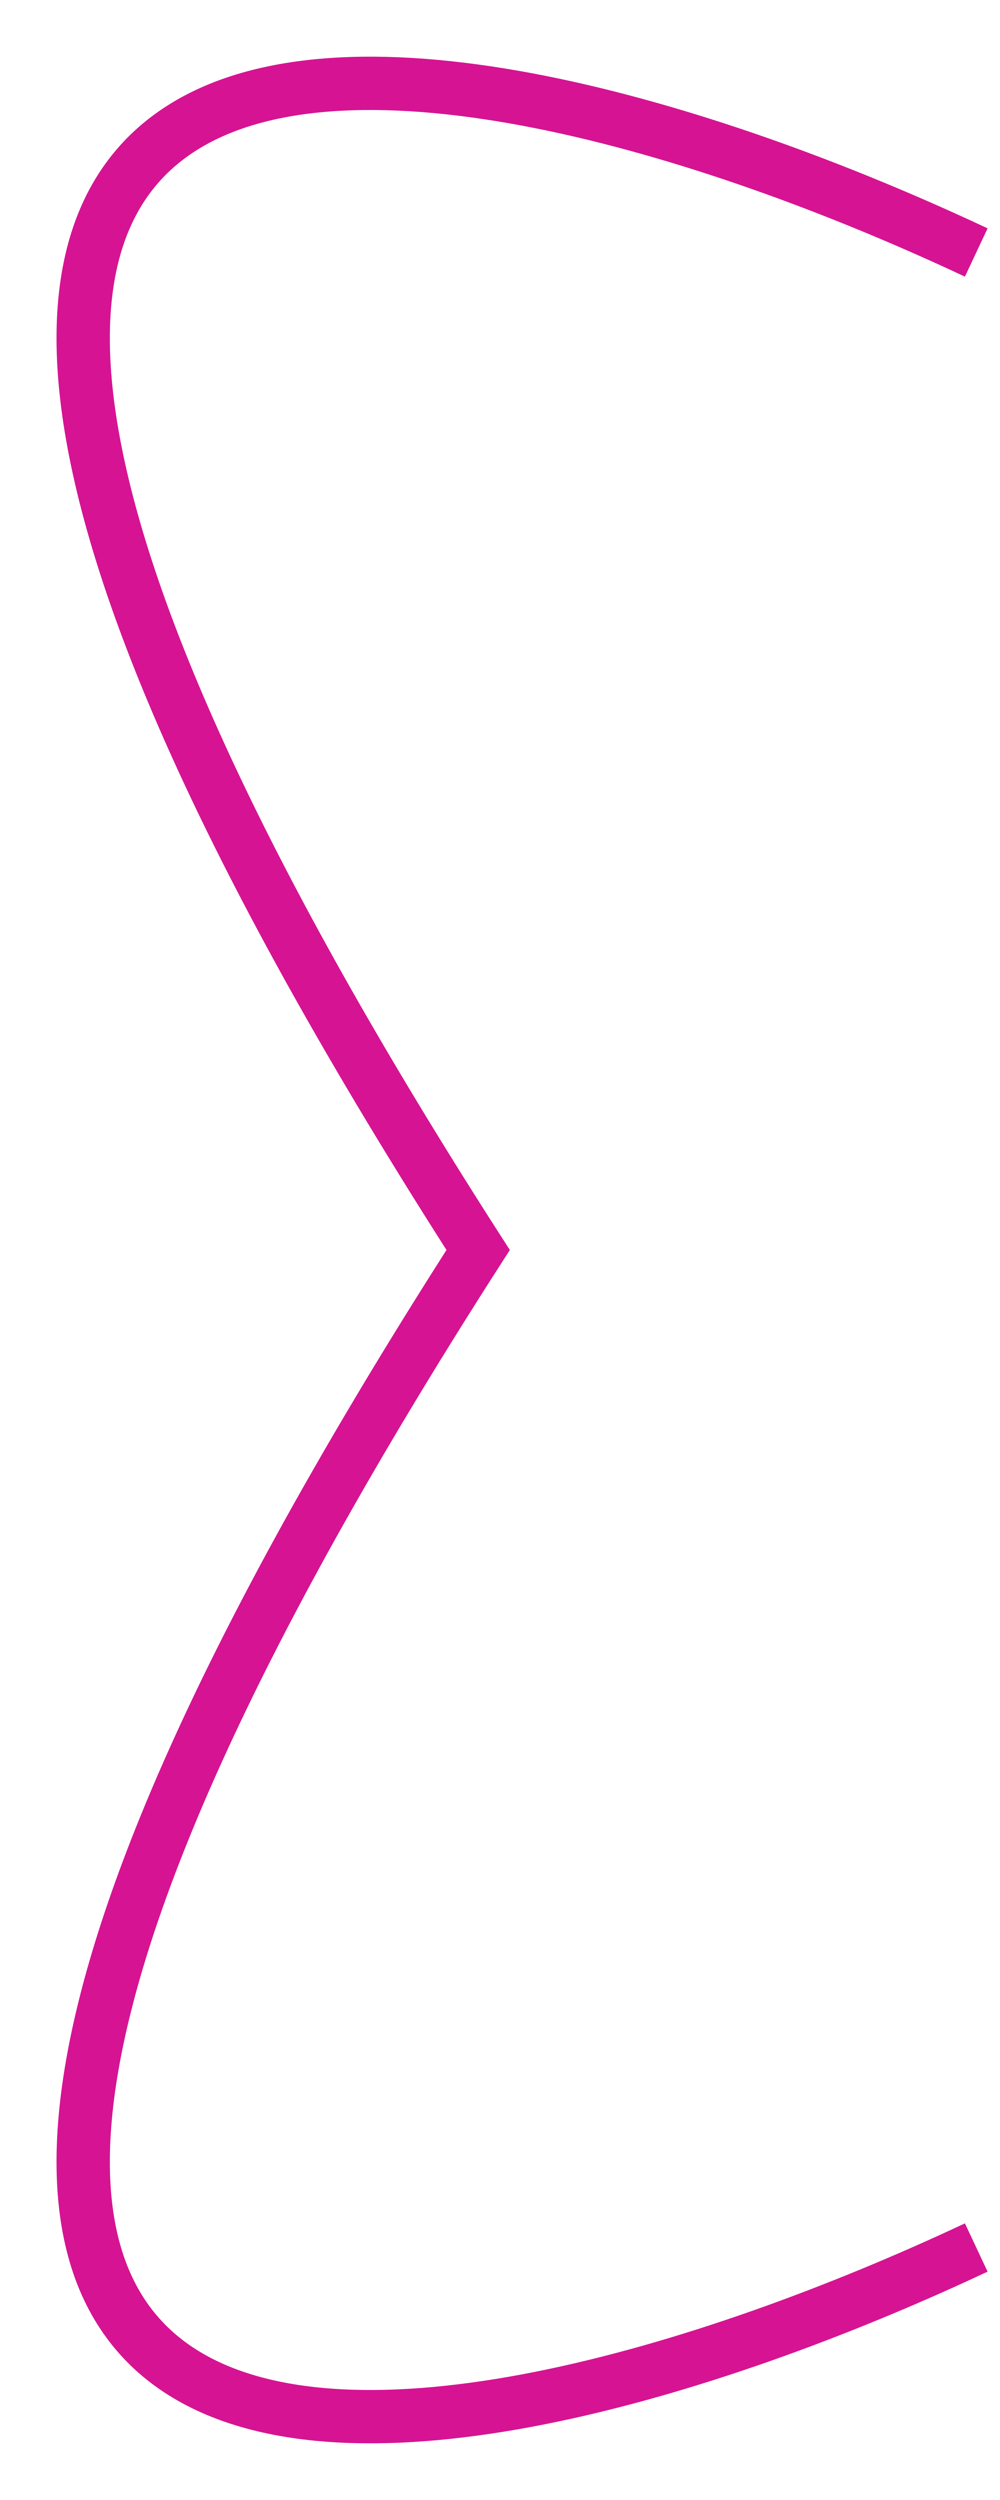
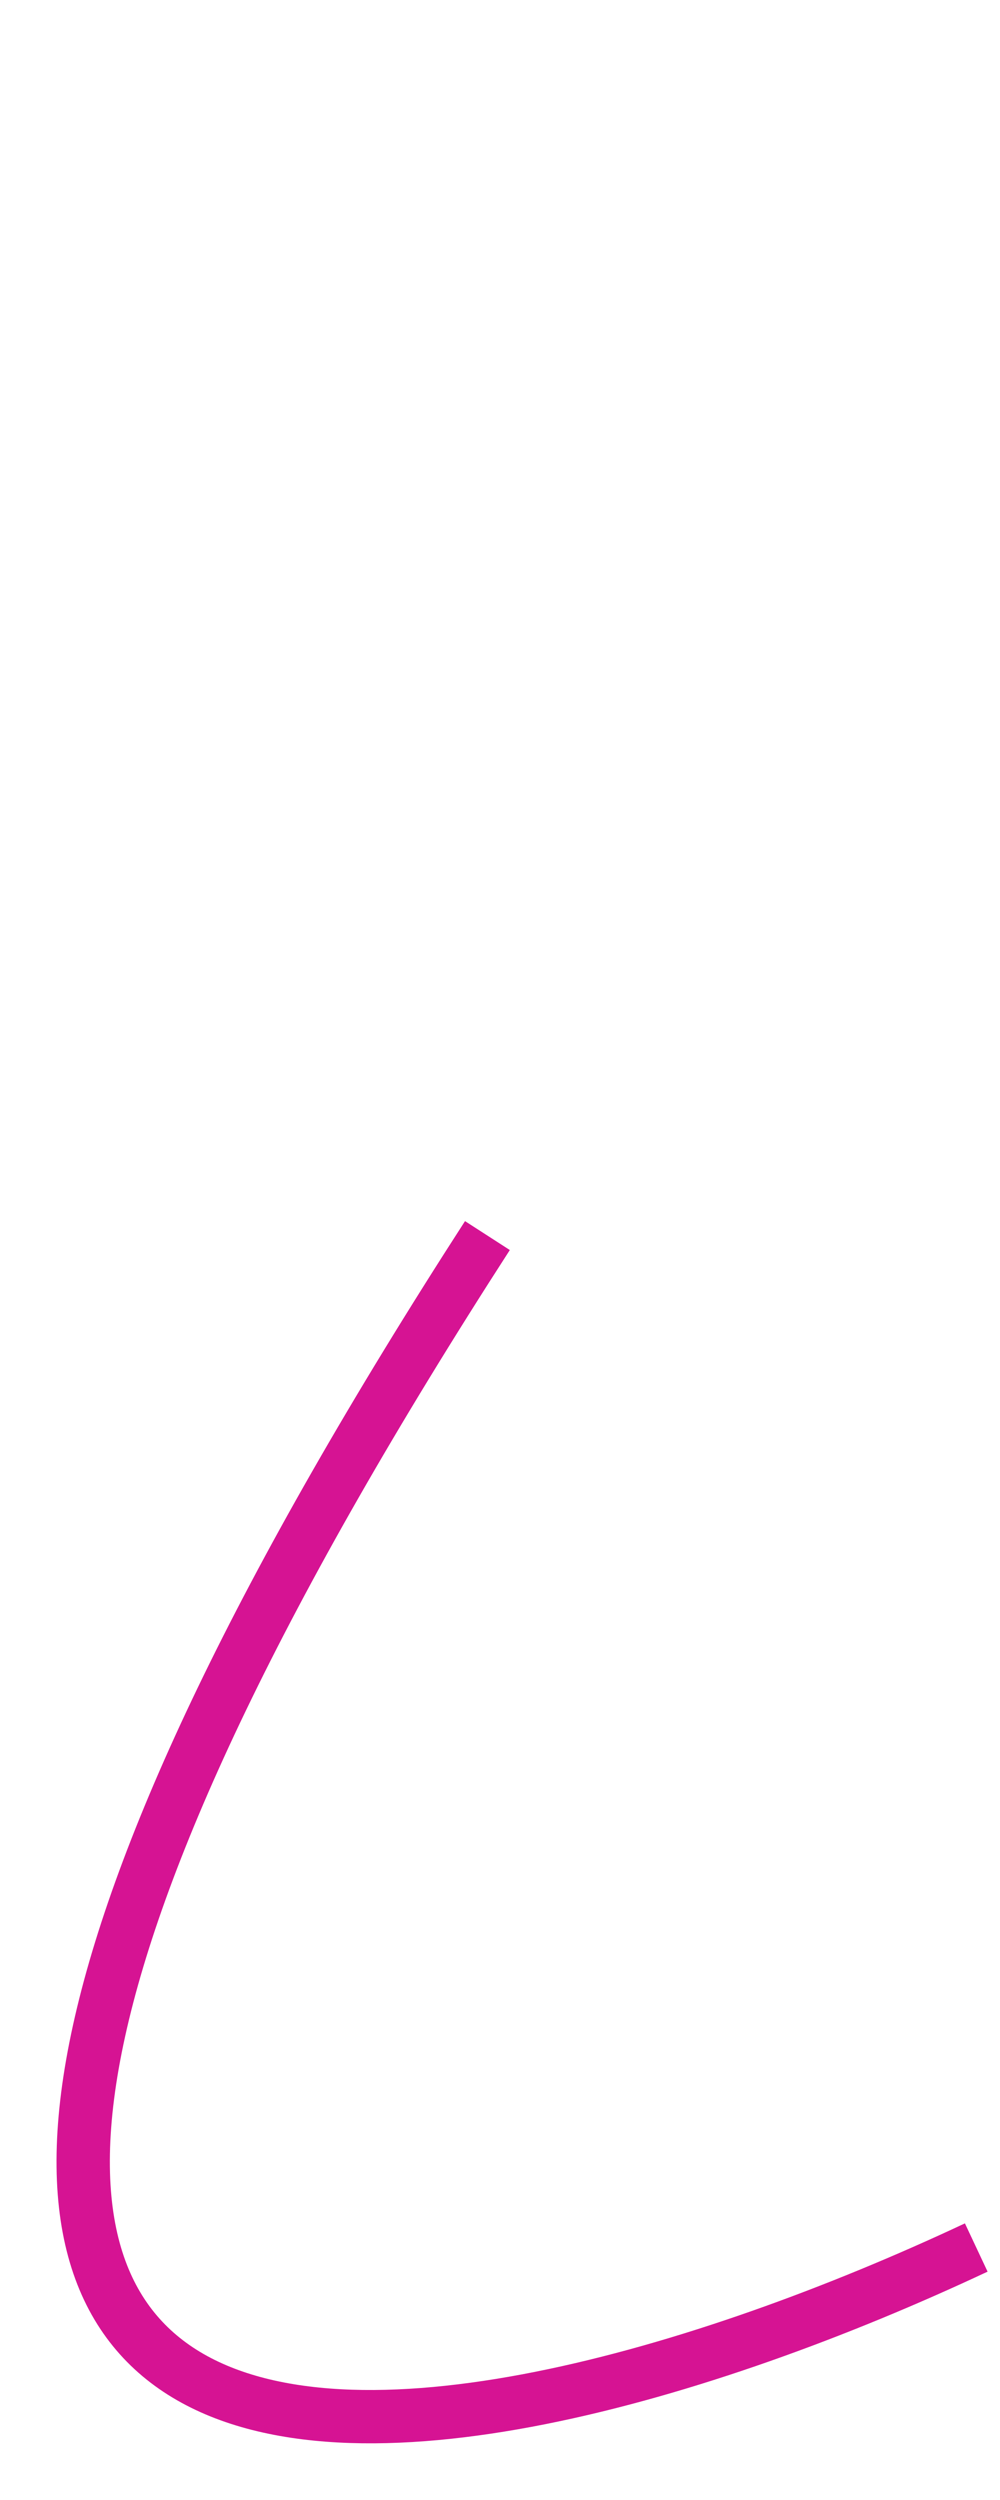
<svg xmlns="http://www.w3.org/2000/svg" width="12" height="30" viewBox="0 0 12 30" fill="none">
-   <path d="M11.715 3.03C5.161 -0.048 -5.187 -1.93 5.849 15.173" stroke="#D61393" stroke-width="0.64" />
  <path d="M11.715 26.97C5.161 30.048 -5.187 31.93 5.849 14.827" stroke="#D61393" stroke-width="0.64" />
</svg>